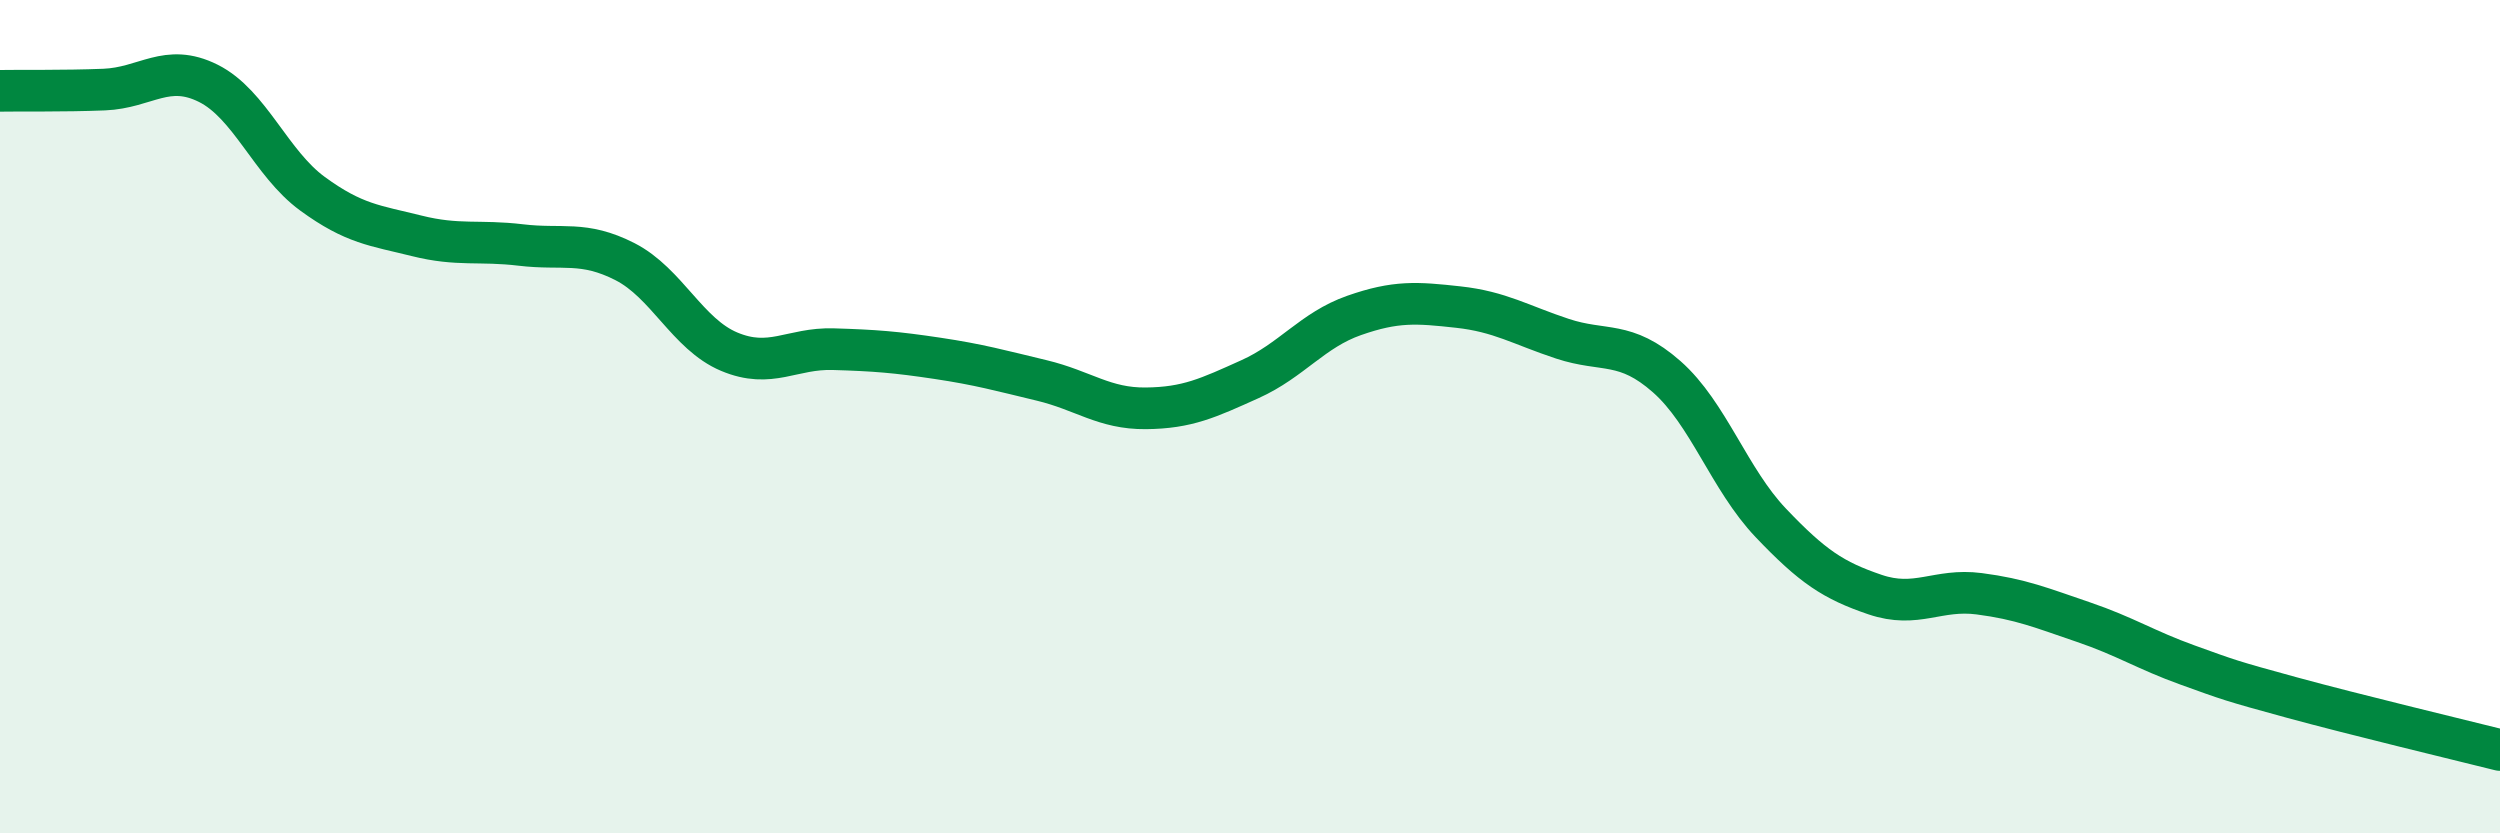
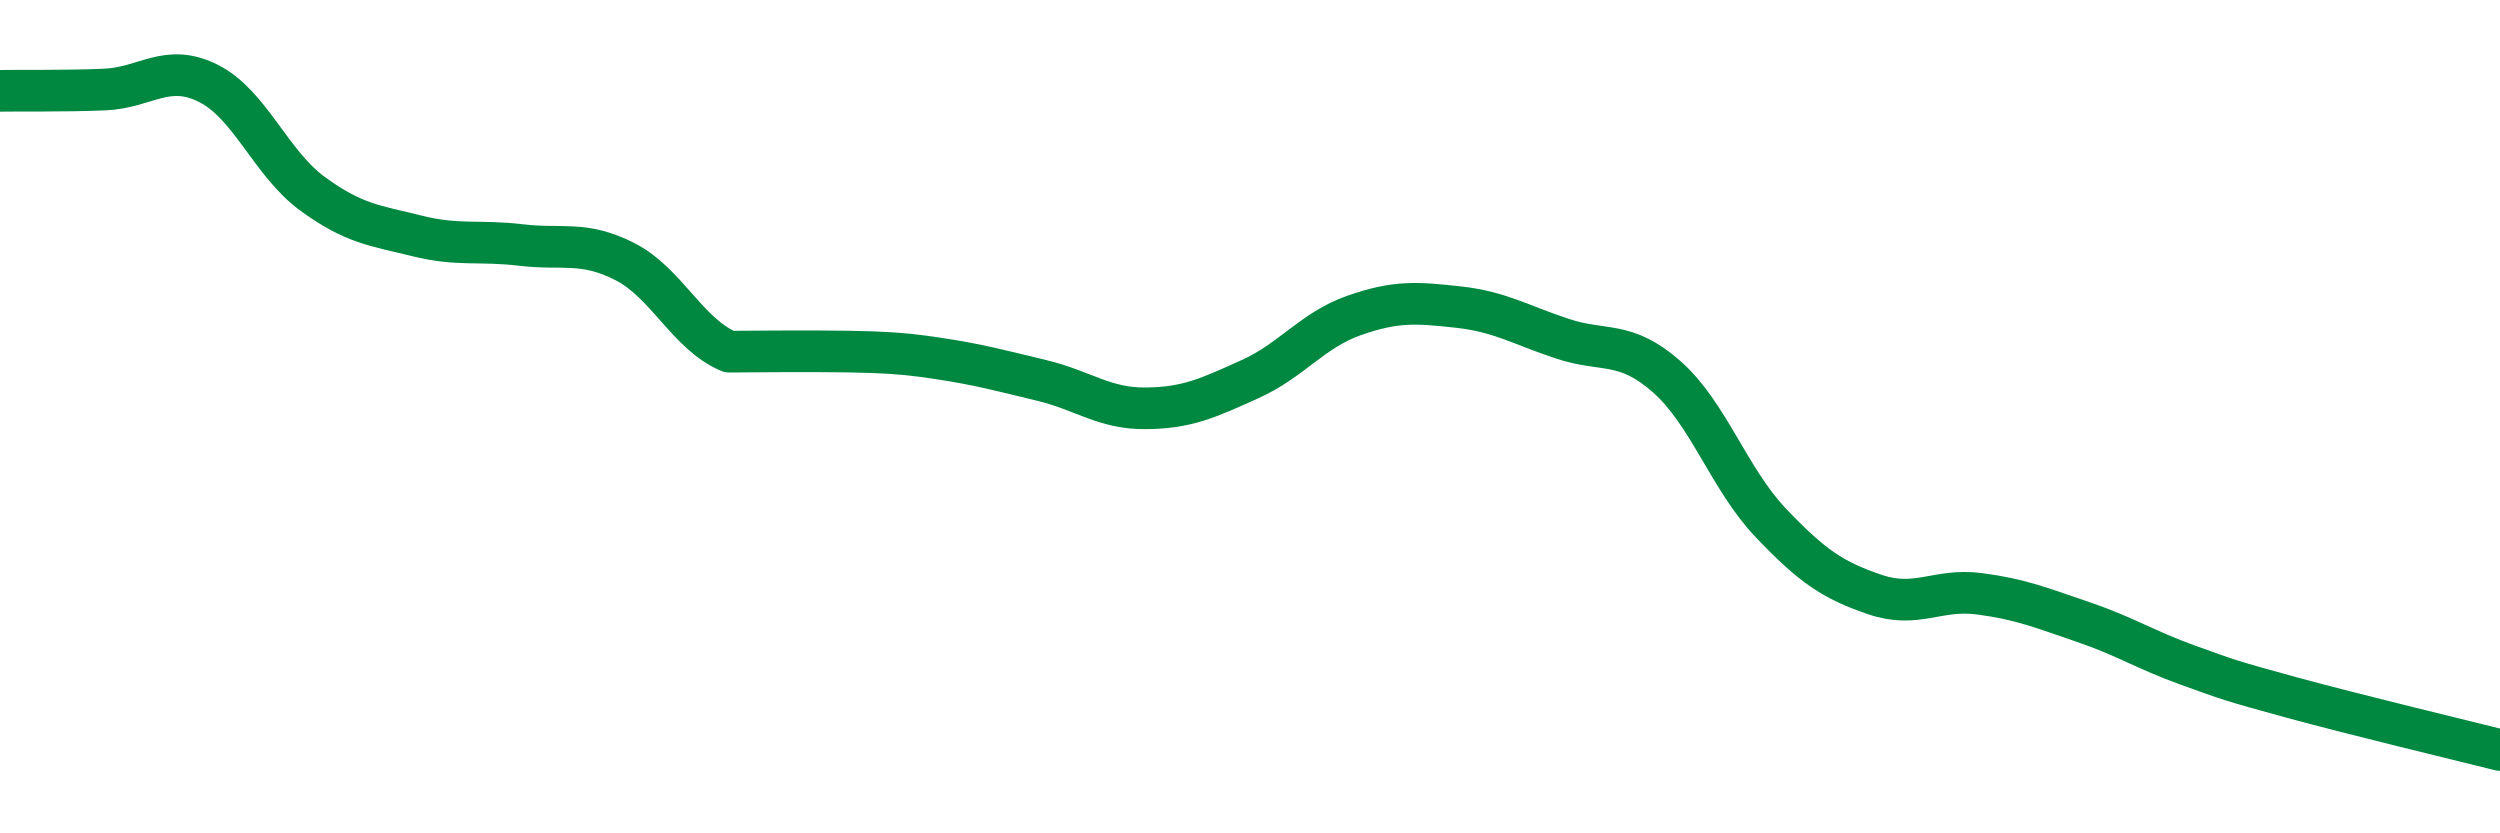
<svg xmlns="http://www.w3.org/2000/svg" width="60" height="20" viewBox="0 0 60 20">
-   <path d="M 0,2.18 C 0.5,2.17 1.5,2.19 2.5,2.15 C 3.5,2.11 4,1.5 5,2 C 6,2.5 6.5,3.92 7.5,4.65 C 8.5,5.38 9,5.41 10,5.66 C 11,5.91 11.5,5.76 12.5,5.88 C 13.5,6 14,5.77 15,6.28 C 16,6.79 16.5,8.02 17.5,8.44 C 18.5,8.86 19,8.35 20,8.38 C 21,8.41 21.5,8.45 22.5,8.6 C 23.5,8.75 24,8.89 25,9.13 C 26,9.37 26.5,9.81 27.5,9.8 C 28.5,9.79 29,9.55 30,9.1 C 31,8.65 31.5,7.92 32.5,7.57 C 33.5,7.22 34,7.26 35,7.37 C 36,7.48 36.5,7.8 37.5,8.13 C 38.5,8.46 39,8.16 40,9.04 C 41,9.92 41.5,11.5 42.5,12.55 C 43.5,13.6 44,13.93 45,14.27 C 46,14.61 46.5,14.12 47.5,14.25 C 48.5,14.38 49,14.59 50,14.93 C 51,15.27 51.5,15.6 52.5,15.96 C 53.5,16.32 53.5,16.33 55,16.74 C 56.5,17.15 59,17.75 60,18L60 20L0 20Z" fill="#008740" opacity="0.1" stroke-linecap="round" stroke-linejoin="round" />
-   <path d="M 0,2.18 C 0.5,2.17 1.5,2.19 2.5,2.15 C 3.5,2.11 4,1.5 5,2 C 6,2.5 6.5,3.92 7.5,4.65 C 8.5,5.38 9,5.41 10,5.66 C 11,5.91 11.5,5.76 12.5,5.88 C 13.5,6 14,5.77 15,6.28 C 16,6.79 16.5,8.02 17.5,8.44 C 18.5,8.86 19,8.35 20,8.38 C 21,8.41 21.5,8.45 22.5,8.6 C 23.5,8.75 24,8.89 25,9.13 C 26,9.37 26.5,9.81 27.5,9.8 C 28.5,9.79 29,9.55 30,9.1 C 31,8.65 31.5,7.92 32.5,7.57 C 33.5,7.22 34,7.26 35,7.37 C 36,7.48 36.5,7.8 37.5,8.13 C 38.5,8.46 39,8.16 40,9.04 C 41,9.92 41.5,11.5 42.5,12.55 C 43.5,13.6 44,13.93 45,14.27 C 46,14.61 46.5,14.12 47.5,14.25 C 48.5,14.38 49,14.59 50,14.93 C 51,15.27 51.5,15.6 52.5,15.96 C 53.5,16.32 53.5,16.33 55,16.74 C 56.5,17.15 59,17.75 60,18" stroke="#008740" stroke-width="1" fill="none" stroke-linecap="round" stroke-linejoin="round" />
+   <path d="M 0,2.18 C 0.5,2.17 1.5,2.19 2.5,2.15 C 3.5,2.11 4,1.5 5,2 C 6,2.5 6.5,3.92 7.5,4.65 C 8.5,5.38 9,5.41 10,5.66 C 11,5.91 11.5,5.76 12.5,5.88 C 13.5,6 14,5.77 15,6.28 C 16,6.79 16.5,8.02 17.5,8.44 C 21,8.41 21.5,8.45 22.5,8.6 C 23.5,8.75 24,8.89 25,9.13 C 26,9.37 26.5,9.81 27.5,9.8 C 28.5,9.79 29,9.55 30,9.1 C 31,8.65 31.5,7.92 32.5,7.57 C 33.5,7.22 34,7.26 35,7.37 C 36,7.48 36.5,7.8 37.5,8.13 C 38.5,8.46 39,8.16 40,9.04 C 41,9.92 41.5,11.5 42.5,12.55 C 43.5,13.6 44,13.93 45,14.27 C 46,14.61 46.5,14.12 47.5,14.25 C 48.5,14.38 49,14.59 50,14.93 C 51,15.27 51.5,15.6 52.5,15.96 C 53.5,16.32 53.5,16.33 55,16.74 C 56.5,17.15 59,17.75 60,18" stroke="#008740" stroke-width="1" fill="none" stroke-linecap="round" stroke-linejoin="round" />
</svg>